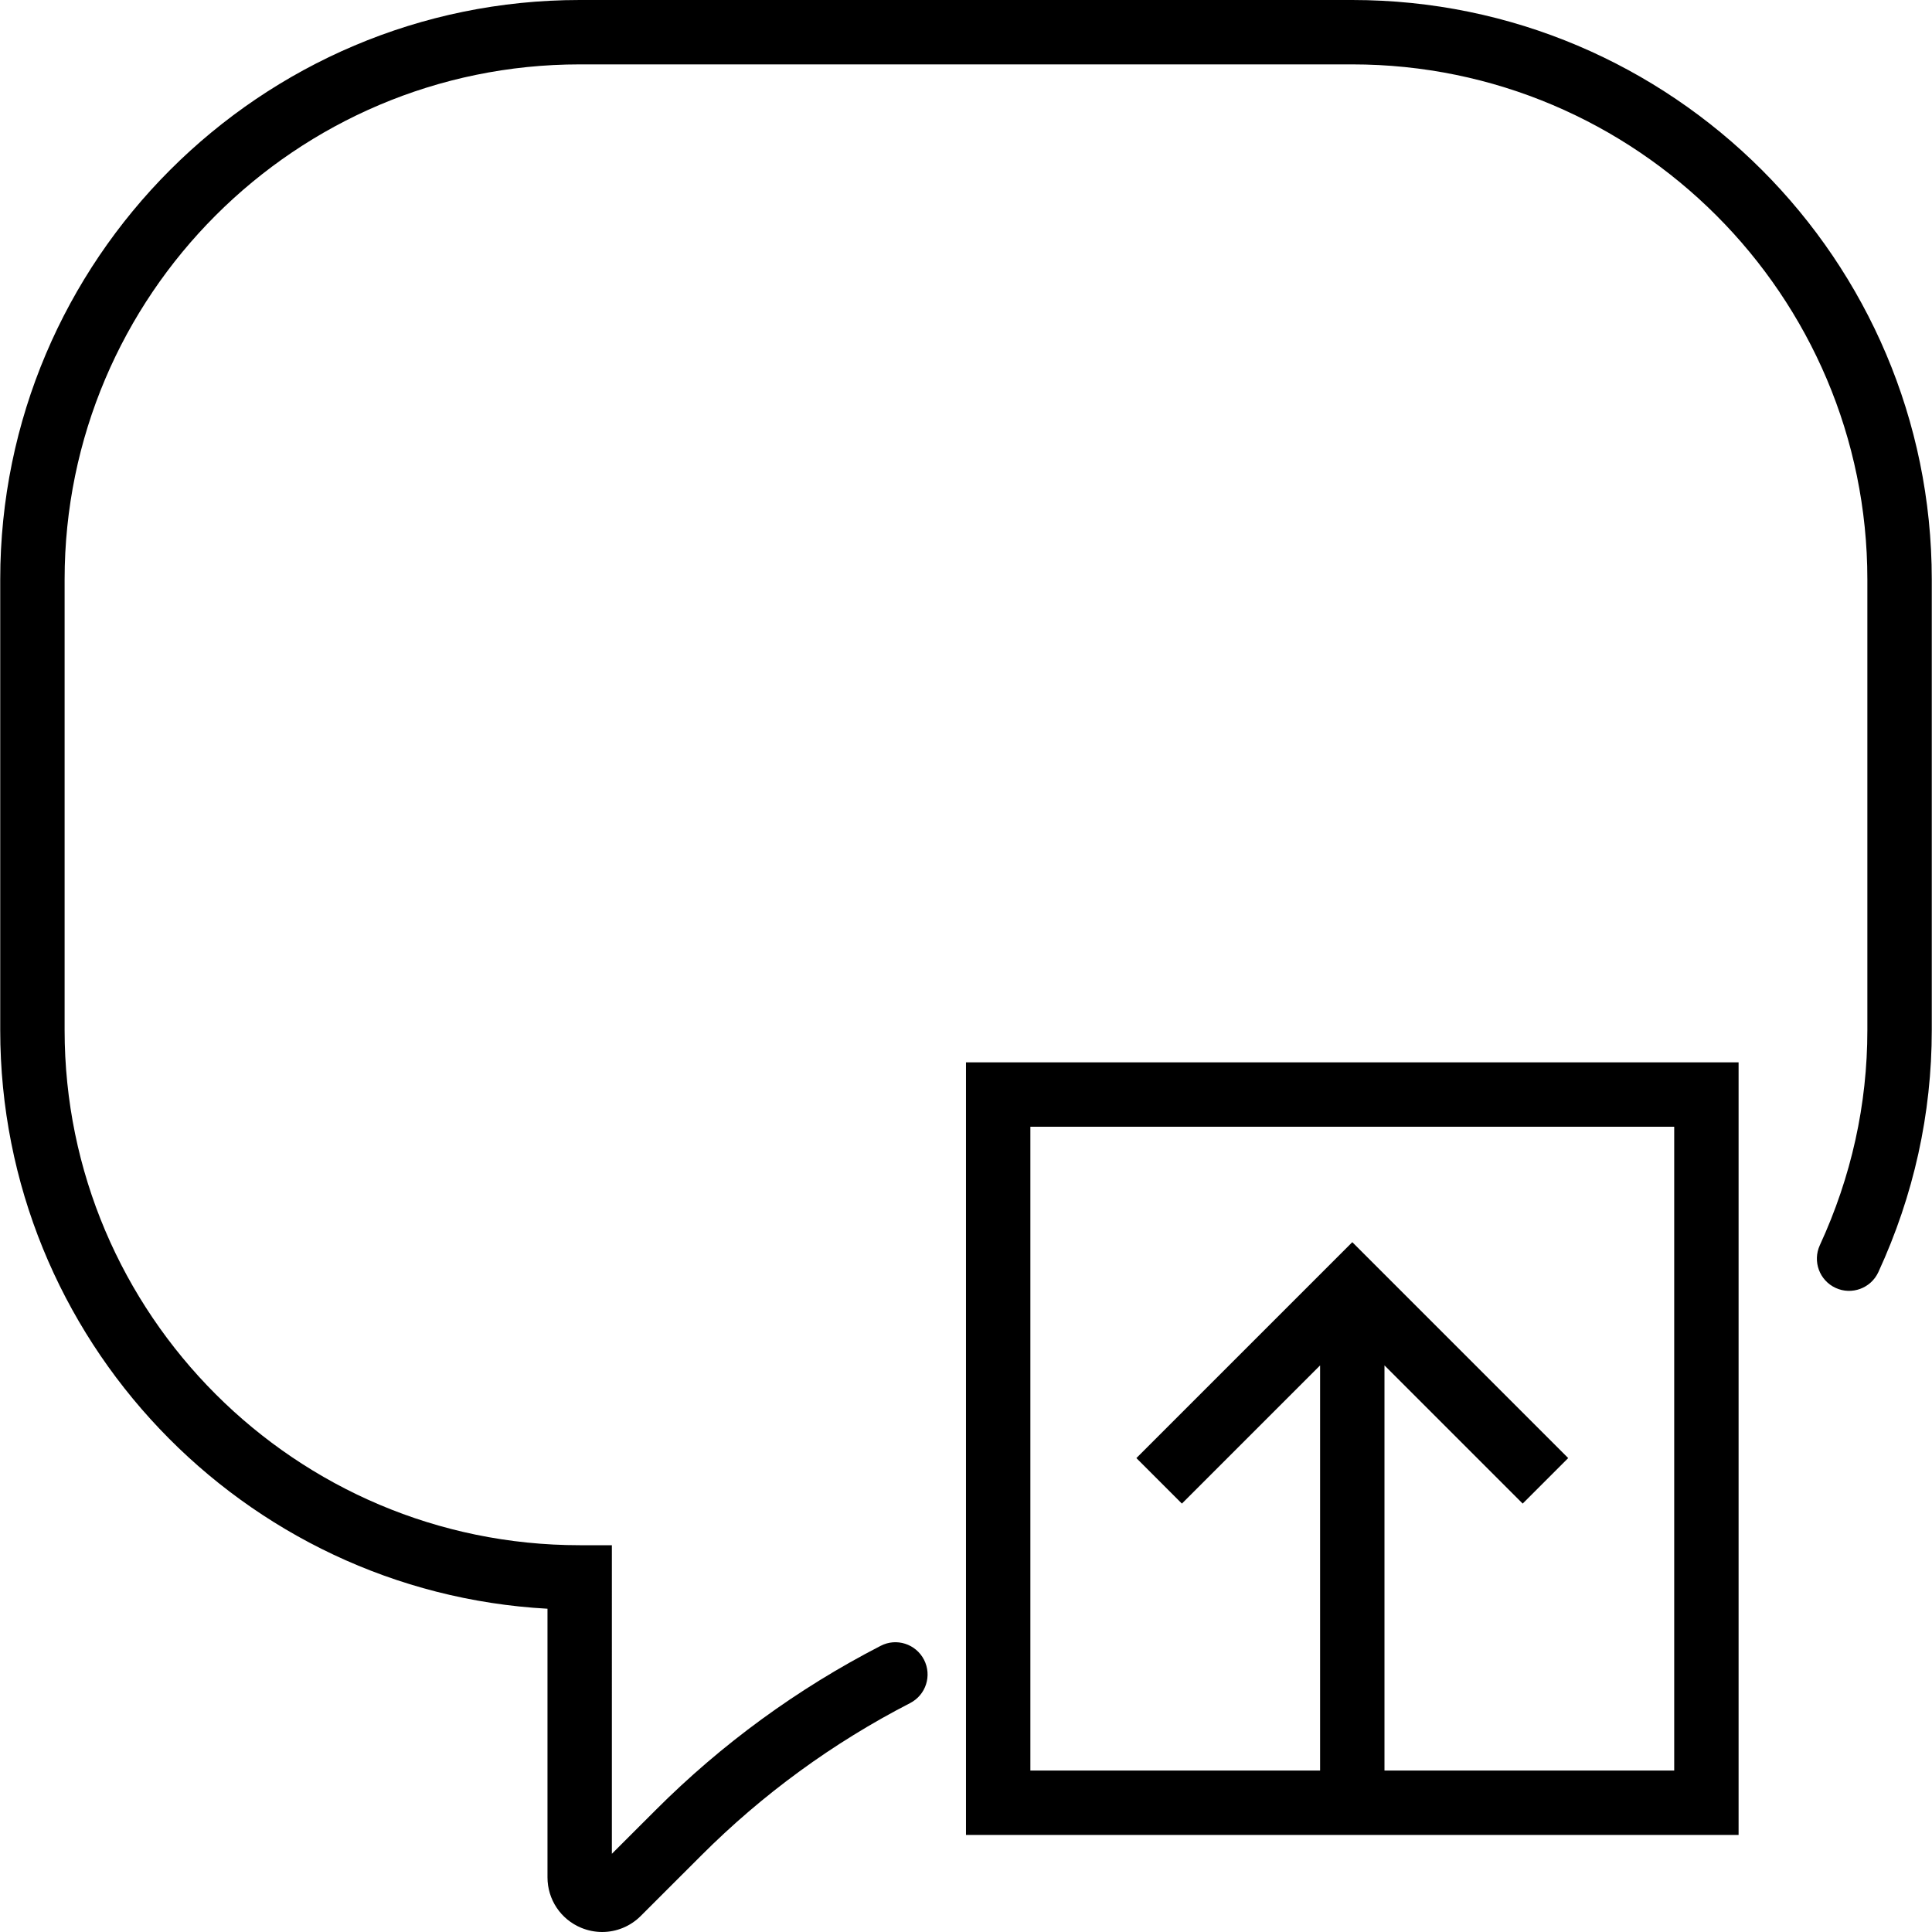
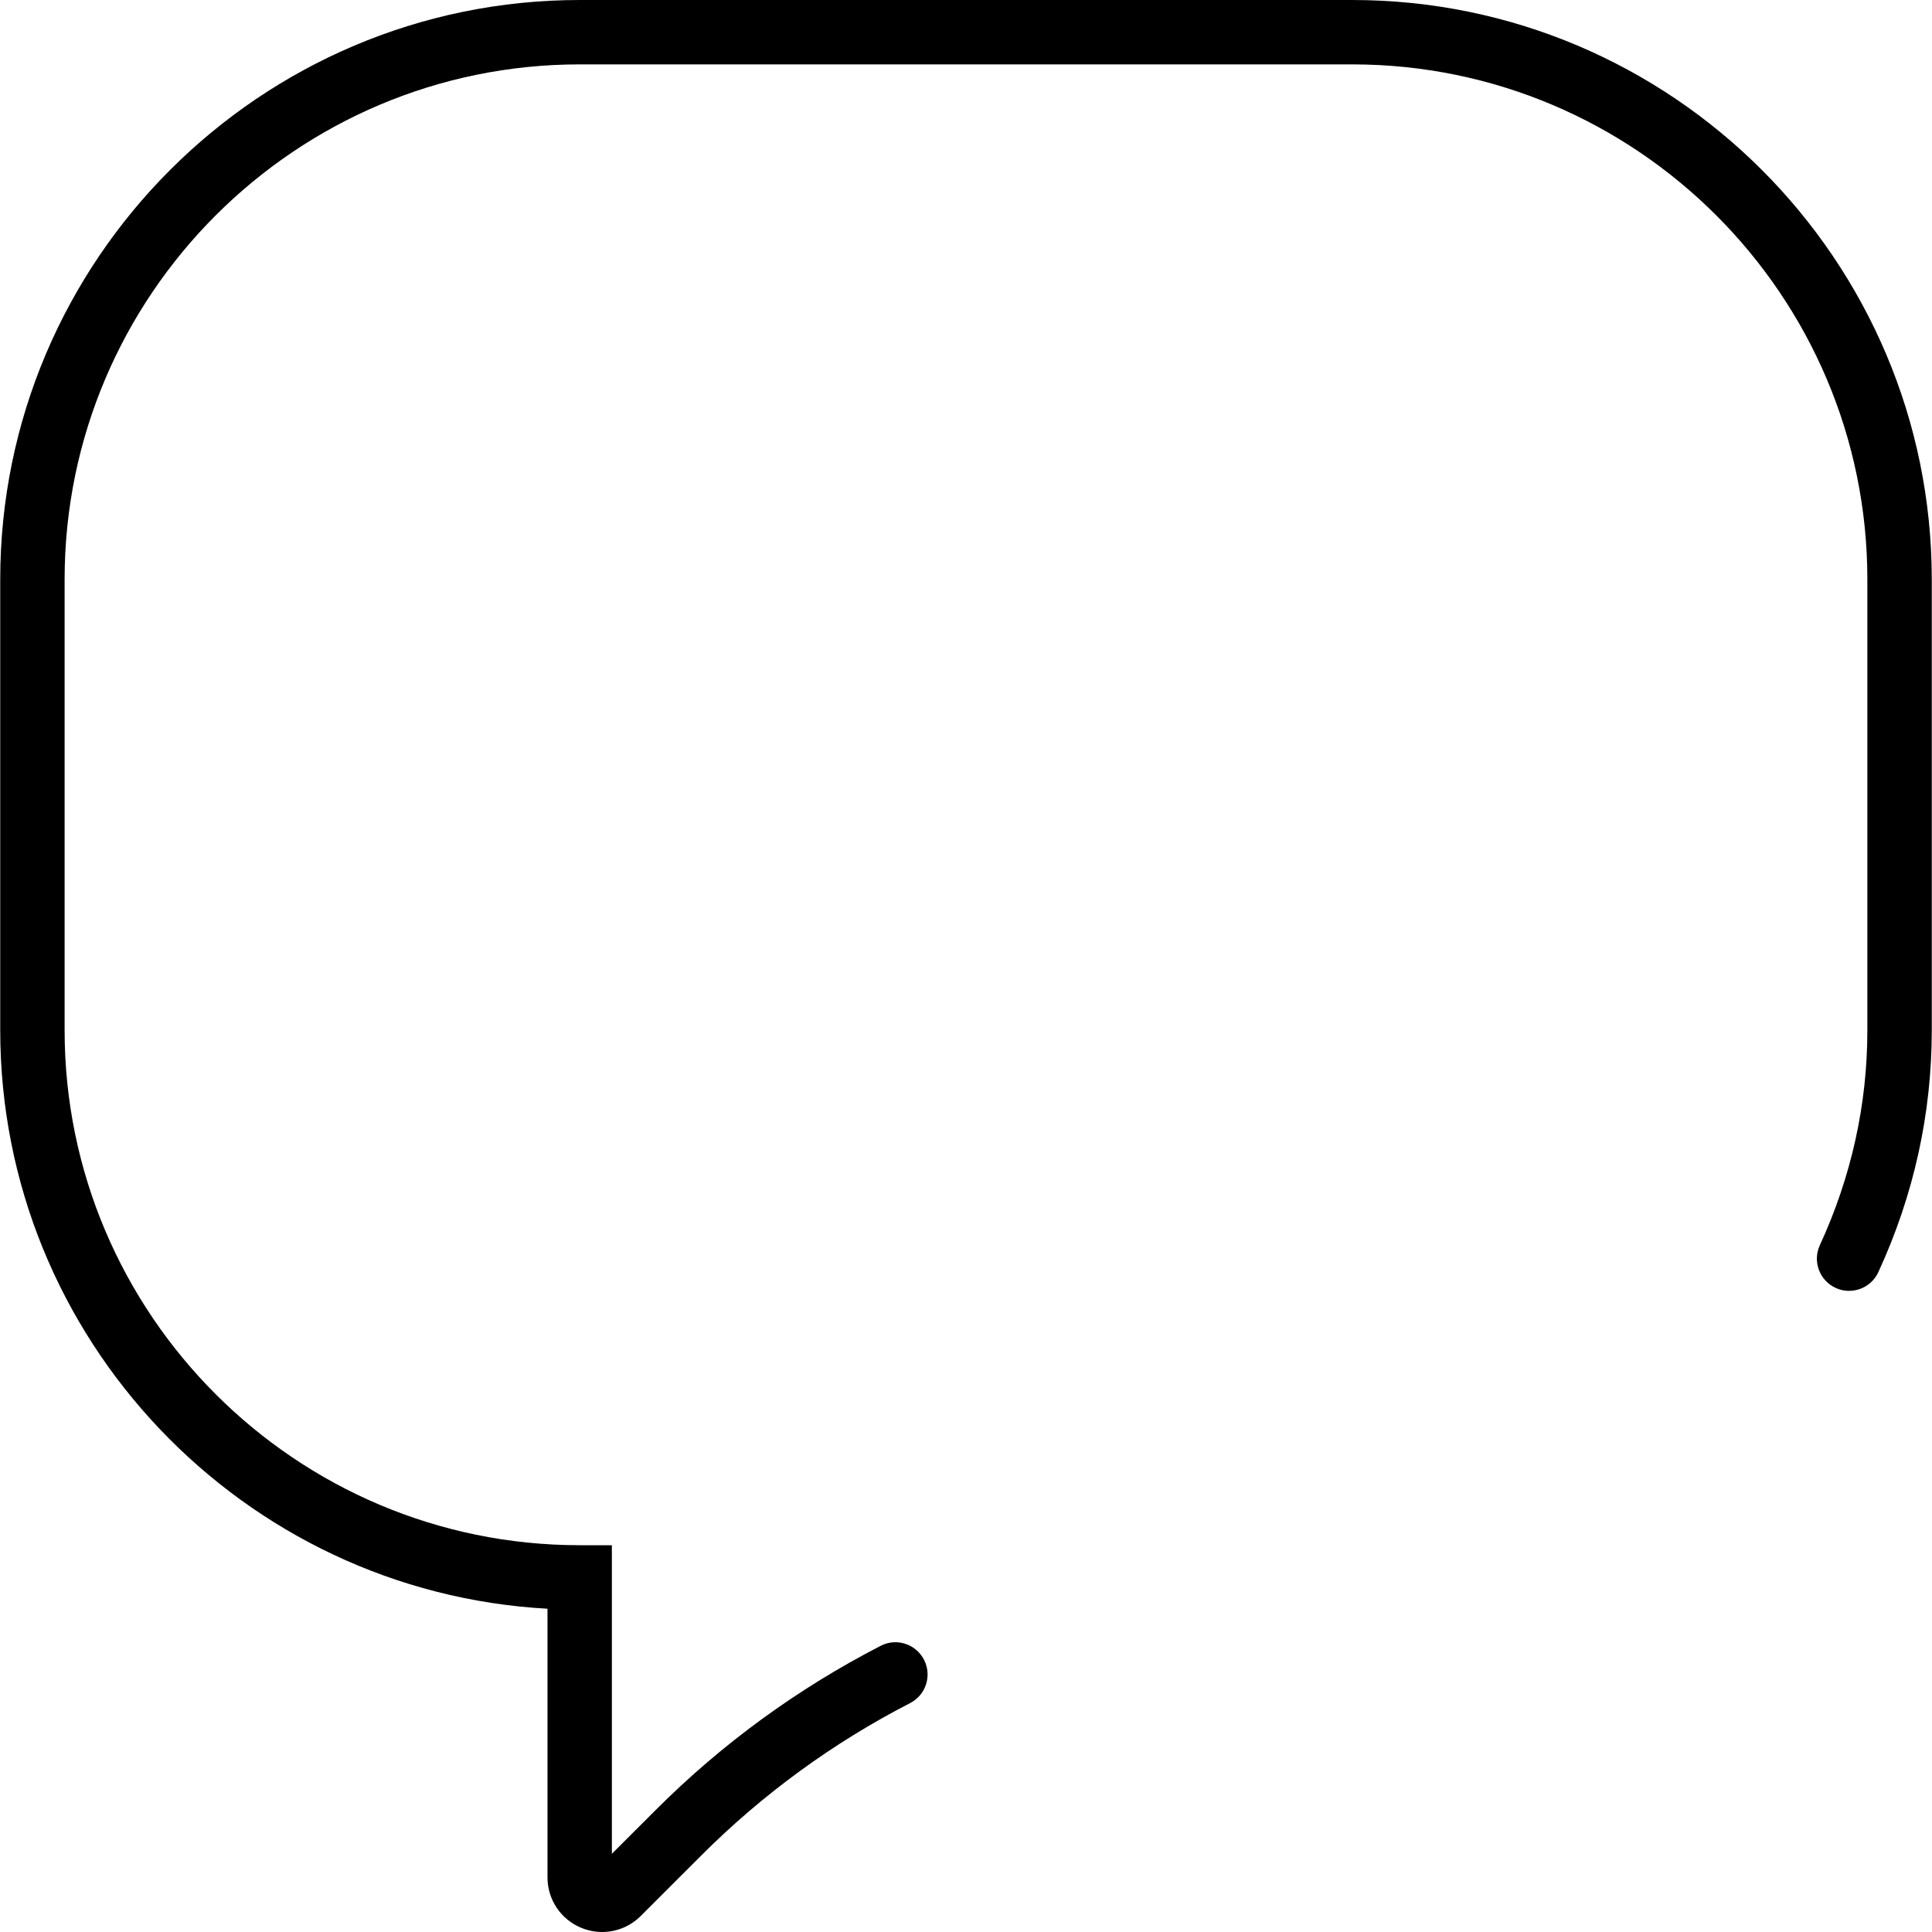
<svg xmlns="http://www.w3.org/2000/svg" version="1.1" id="Capa_1" x="0px" y="0px" viewBox="0 0 60.015 60.015" style="enable-background:new 0 0 60.015 60.015;" xml:space="preserve">
  <g>
-     <path d="M30.007,57h24V33h-24V57z M32.007,35h20v20h-9V42.414l4.293,4.293l1.414-1.414l-6.707-6.707L35.3,45.293l1.414,1.414   l4.293-4.293V55h-9V35z" />
    <path d="M42.007,0h-24c-9.925,0-18,8.075-18,18v14c0,9.59,7.538,17.452,17,17.973v8.344c0,0.689,0.411,1.305,1.048,1.568   c0.211,0.087,0.432,0.13,0.651,0.13c0.44,0,0.873-0.173,1.198-0.498l1.877-1.876c1.905-1.906,4.089-3.5,6.491-4.737   c0.491-0.253,0.684-0.855,0.431-1.347c-0.253-0.49-0.855-0.687-1.347-0.431c-2.585,1.331-4.937,3.048-6.989,5.101l-1.36,1.359V48   h-1c-8.822,0-16-7.178-16-16V18c0-8.822,7.178-16,16-16h24c8.822,0,16,7.178,16,16v14c0,2.308-0.497,4.555-1.476,6.68   c-0.231,0.502-0.012,1.096,0.49,1.327c0.499,0.231,1.095,0.012,1.327-0.489c1.101-2.39,1.66-4.919,1.66-7.518V18   C60.007,8.075,51.933,0,42.007,0z" />
  </g>
  <g>
</g>
  <g>
</g>
  <g>
</g>
  <g>
</g>
  <g>
</g>
  <g>
</g>
  <g>
</g>
  <g>
</g>
  <g>
</g>
  <g>
</g>
  <g>
</g>
  <g>
</g>
  <g>
</g>
  <g>
</g>
  <g>
</g>
</svg>